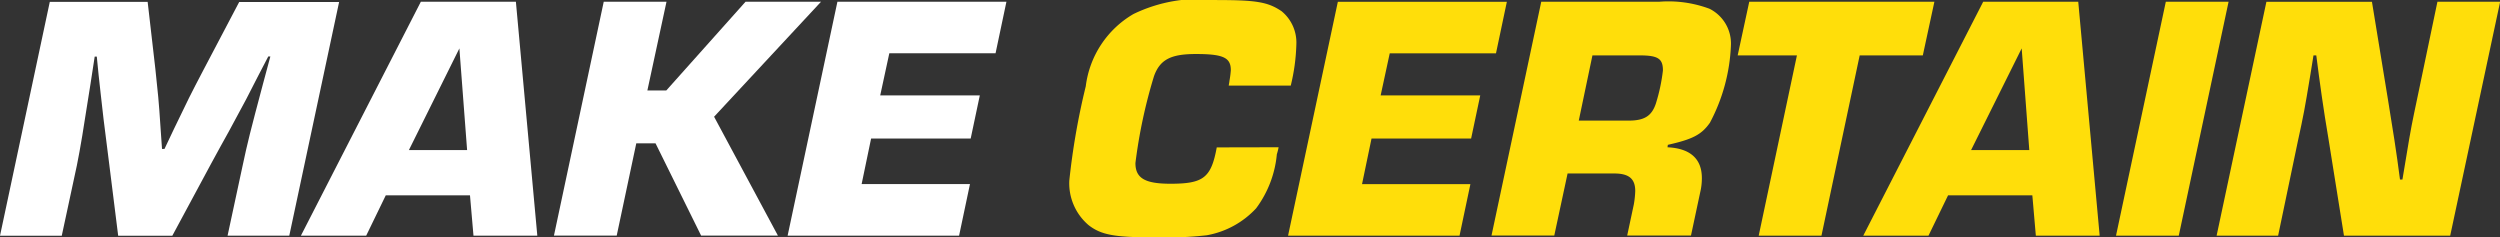
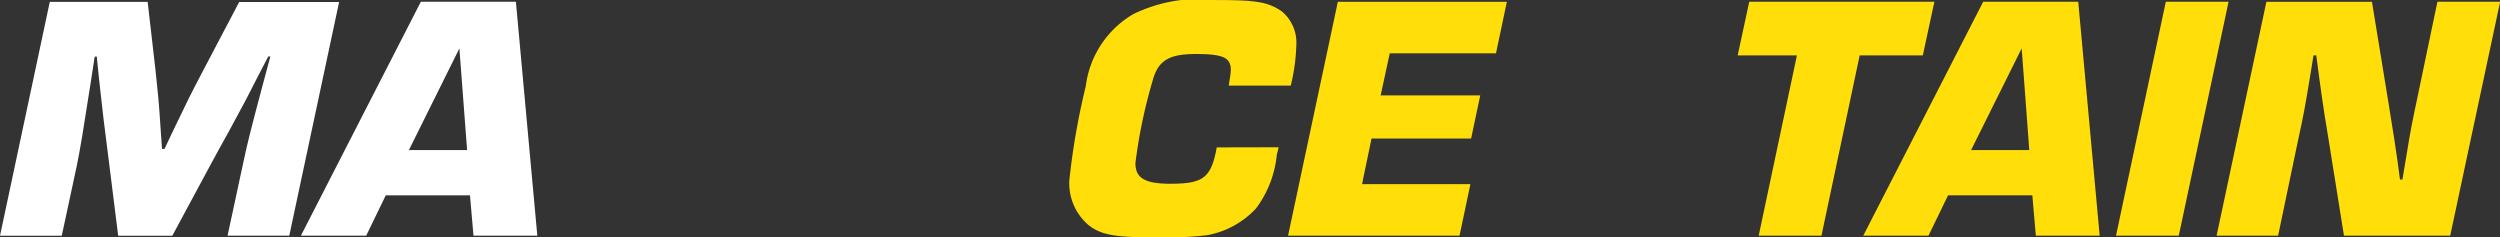
<svg xmlns="http://www.w3.org/2000/svg" width="89.418" height="8.49" viewBox="0 0 89.418 8.49">
  <rect x="0" y="0" width="89.418" height="8.49" fill="#333333" stroke="none" />
  <g id="Group_11263" data-name="Group 11263" transform="translate(-87.8 -91.202)">
    <path id="Path_2930" data-name="Path 2930" d="M87.928,63.942H85.721l.539-2.508c.176-.827.264-1.179.728-2.922l.263-.978h-.075c-.263.5-.527,1.015-.79,1.53-.113.213-.326.6-.615,1.142-.213.376-.413.752-.627,1.14l-1.4,2.6H81.808l-.326-2.608c-.163-1.267-.264-2.095-.3-2.471-.051-.452-.1-.9-.139-1.329h-.075l-.15.978c-.275,1.755-.351,2.232-.489,2.922l-.539,2.508H77.581l1.781-8.365h3.5l.276,2.4c.1.978.113.991.188,2.145l.05.715h.088l.339-.715c.5-1.041.577-1.2,1.066-2.132l1.267-2.408h3.574Z" transform="translate(10.219 35.688)" fill="#fff" />
    <path id="Path_2931" data-name="Path 2931" d="M98.084,62.5l-.7,1.442H95.049l4.289-8.365h3.4l.766,8.365h-2.283l-.125-1.442Zm2.633-5.255-1.806,3.637h2.082Z" transform="translate(3.514 35.688)" fill="#fff" />
-     <path id="Path_2932" data-name="Path 2932" d="M113.075,58.75h.677l2.834-3.173h2.7l-3.825,4.113,2.283,4.252h-2.747l-1.63-3.3h-.689l-.7,3.3h-2.245l1.781-8.365h2.245Z" transform="translate(-2.12 35.687)" fill="#fff" />
-     <path id="Path_2933" data-name="Path 2933" d="M126.616,58.926h3.562l-.326,1.542H126.29l-.339,1.63h3.875l-.389,1.844h-6.133l1.781-8.366h6.045l-.389,1.844h-3.8Z" transform="translate(-7.333 35.688)" fill="#fff" />
    <path id="Path_2934" data-name="Path 2934" d="M147.14,60.742a2.033,2.033,0,0,1-.063.251,3.821,3.821,0,0,1-.74,1.932,3.157,3.157,0,0,1-1.768.965,13.311,13.311,0,0,1-1.856.075c-1.442,0-1.919-.087-2.37-.438a1.965,1.965,0,0,1-.689-1.593,25.3,25.3,0,0,1,.589-3.374,3.485,3.485,0,0,1,1.705-2.583,5.39,5.39,0,0,1,3-.5c1.417,0,1.819.075,2.3.4a1.451,1.451,0,0,1,.527,1.191,6.945,6.945,0,0,1-.2,1.468h-2.219c.012-.075.025-.138.025-.163a3.35,3.35,0,0,0,.05-.389c0-.452-.276-.577-1.254-.577-.891,0-1.28.2-1.493.79a18.329,18.329,0,0,0-.665,3.11c0,.54.339.74,1.254.74,1.179,0,1.455-.213,1.655-1.3Z" transform="translate(-13.608 35.727)" fill="#ffde0a" />
    <path id="Path_2935" data-name="Path 2935" d="M155.666,58.926h3.562l-.326,1.542H155.34L155,62.1h3.876l-.389,1.844h-6.133l1.781-8.366h6.045l-.389,1.844h-3.8Z" transform="translate(-18.484 35.688)" fill="#ffde0a" />
-     <path id="Path_2936" data-name="Path 2936" d="M165.942,55.577h4.214a4.2,4.2,0,0,1,1.806.251,1.39,1.39,0,0,1,.765,1.292,6.425,6.425,0,0,1-.752,2.784c-.3.426-.614.59-1.505.79l-.012.088c.815.038,1.229.414,1.229,1.1a2.18,2.18,0,0,1-.063.526l-.326,1.53h-2.282l.238-1.116a3.4,3.4,0,0,0,.05-.476c0-.439-.226-.627-.752-.627h-1.668l-.476,2.22h-2.245Zm3.123,4.251c.564,0,.828-.163.978-.614a6.445,6.445,0,0,0,.251-1.179c0-.427-.176-.54-.84-.54h-1.681l-.489,2.333Z" transform="translate(-23.016 35.688)" fill="#ffde0a" />
    <path id="Path_2937" data-name="Path 2937" d="M181.451,63.942h-2.245l1.367-6.447h-2.119l.414-1.919h6.622l-.414,1.919h-2.258Z" transform="translate(-28.502 35.688)" fill="#ffde0a" />
    <path id="Path_2938" data-name="Path 2938" d="M188.777,62.5l-.7,1.442h-2.333l4.289-8.365h3.4l.766,8.365h-2.283l-.125-1.442Zm2.633-5.255L189.6,60.882h2.082Z" transform="translate(-31.3 35.688)" fill="#ffde0a" />
    <path id="Path_2939" data-name="Path 2939" d="M202.663,63.942h-2.245l1.781-8.365h2.245Z" transform="translate(-36.934 35.688)" fill="#ffde0a" />
    <path id="Path_2940" data-name="Path 2940" d="M214.614,63.942h-3.8l-.564-3.524c-.163-.953-.3-1.931-.426-2.922h-.1l-.126.778c-.188,1.14-.226,1.342-.439,2.32l-.7,3.349h-2.2l1.781-8.365h3.775l.577,3.524.226,1.417c.075.477.137.941.2,1.417h.087l.126-.753c.188-1.153.213-1.241.426-2.257l.7-3.349H216.4Z" transform="translate(-39.177 35.688)" fill="#ffde0a" />
  </g>
</svg>